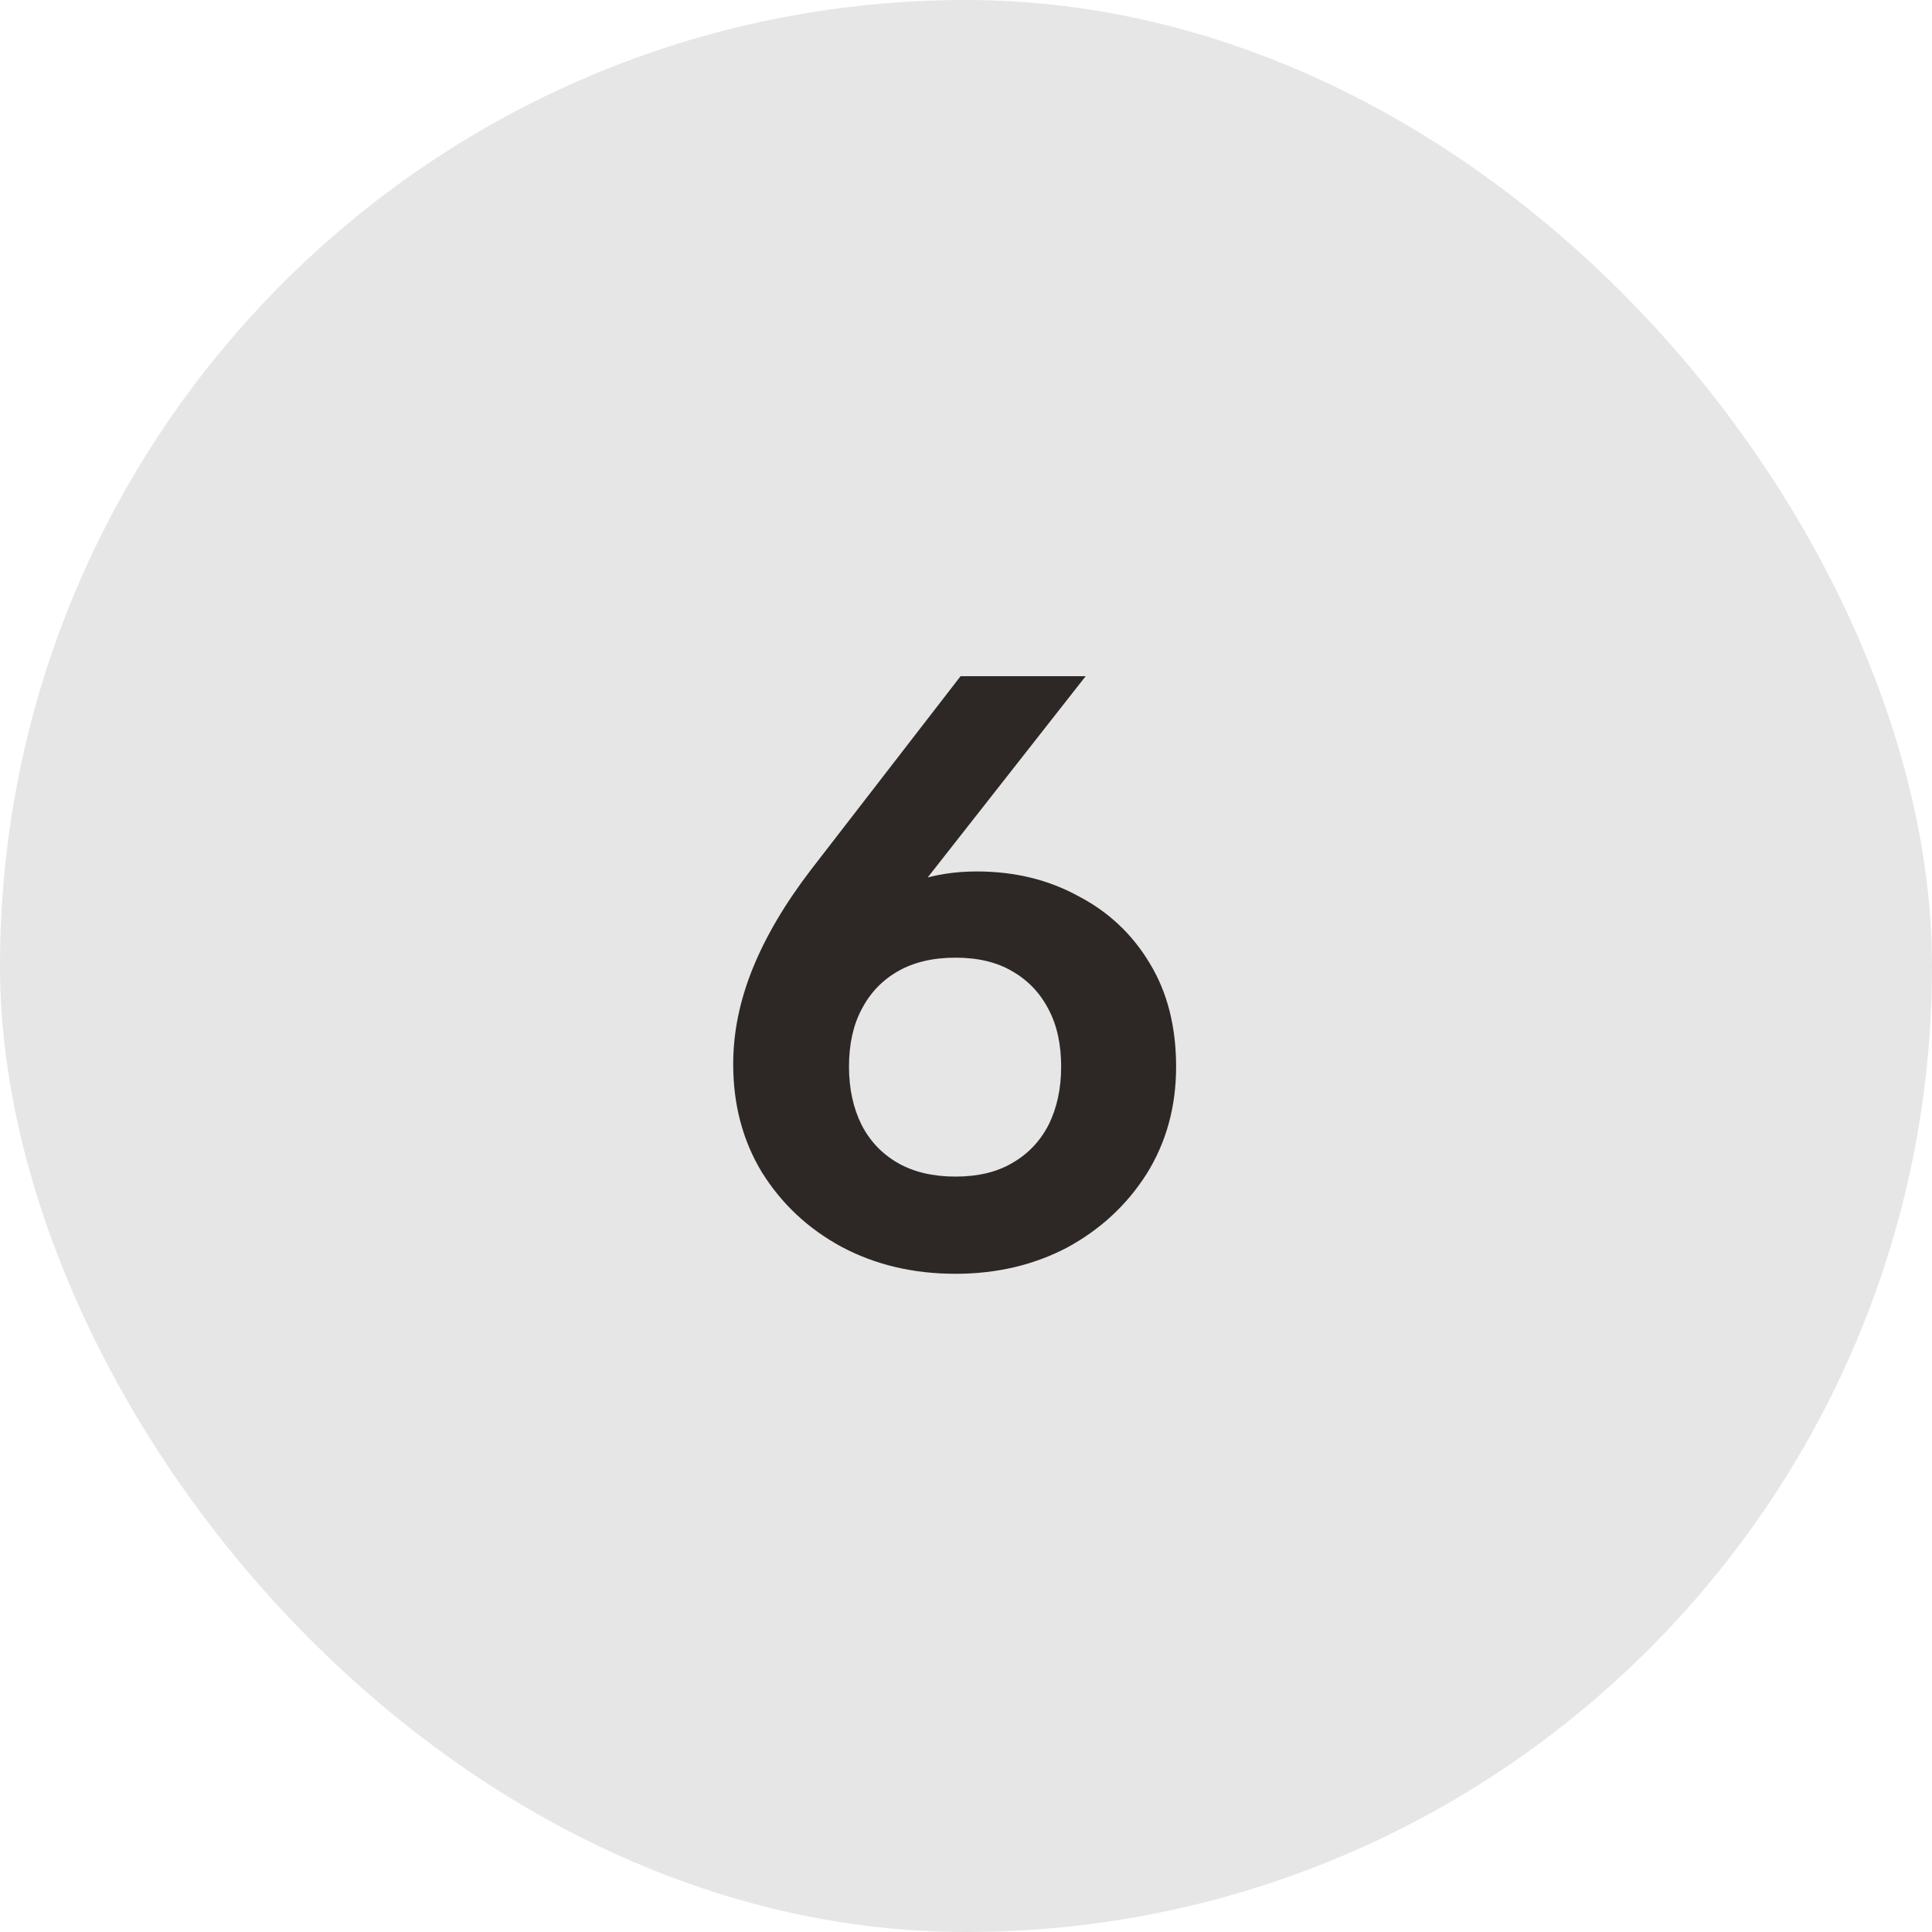
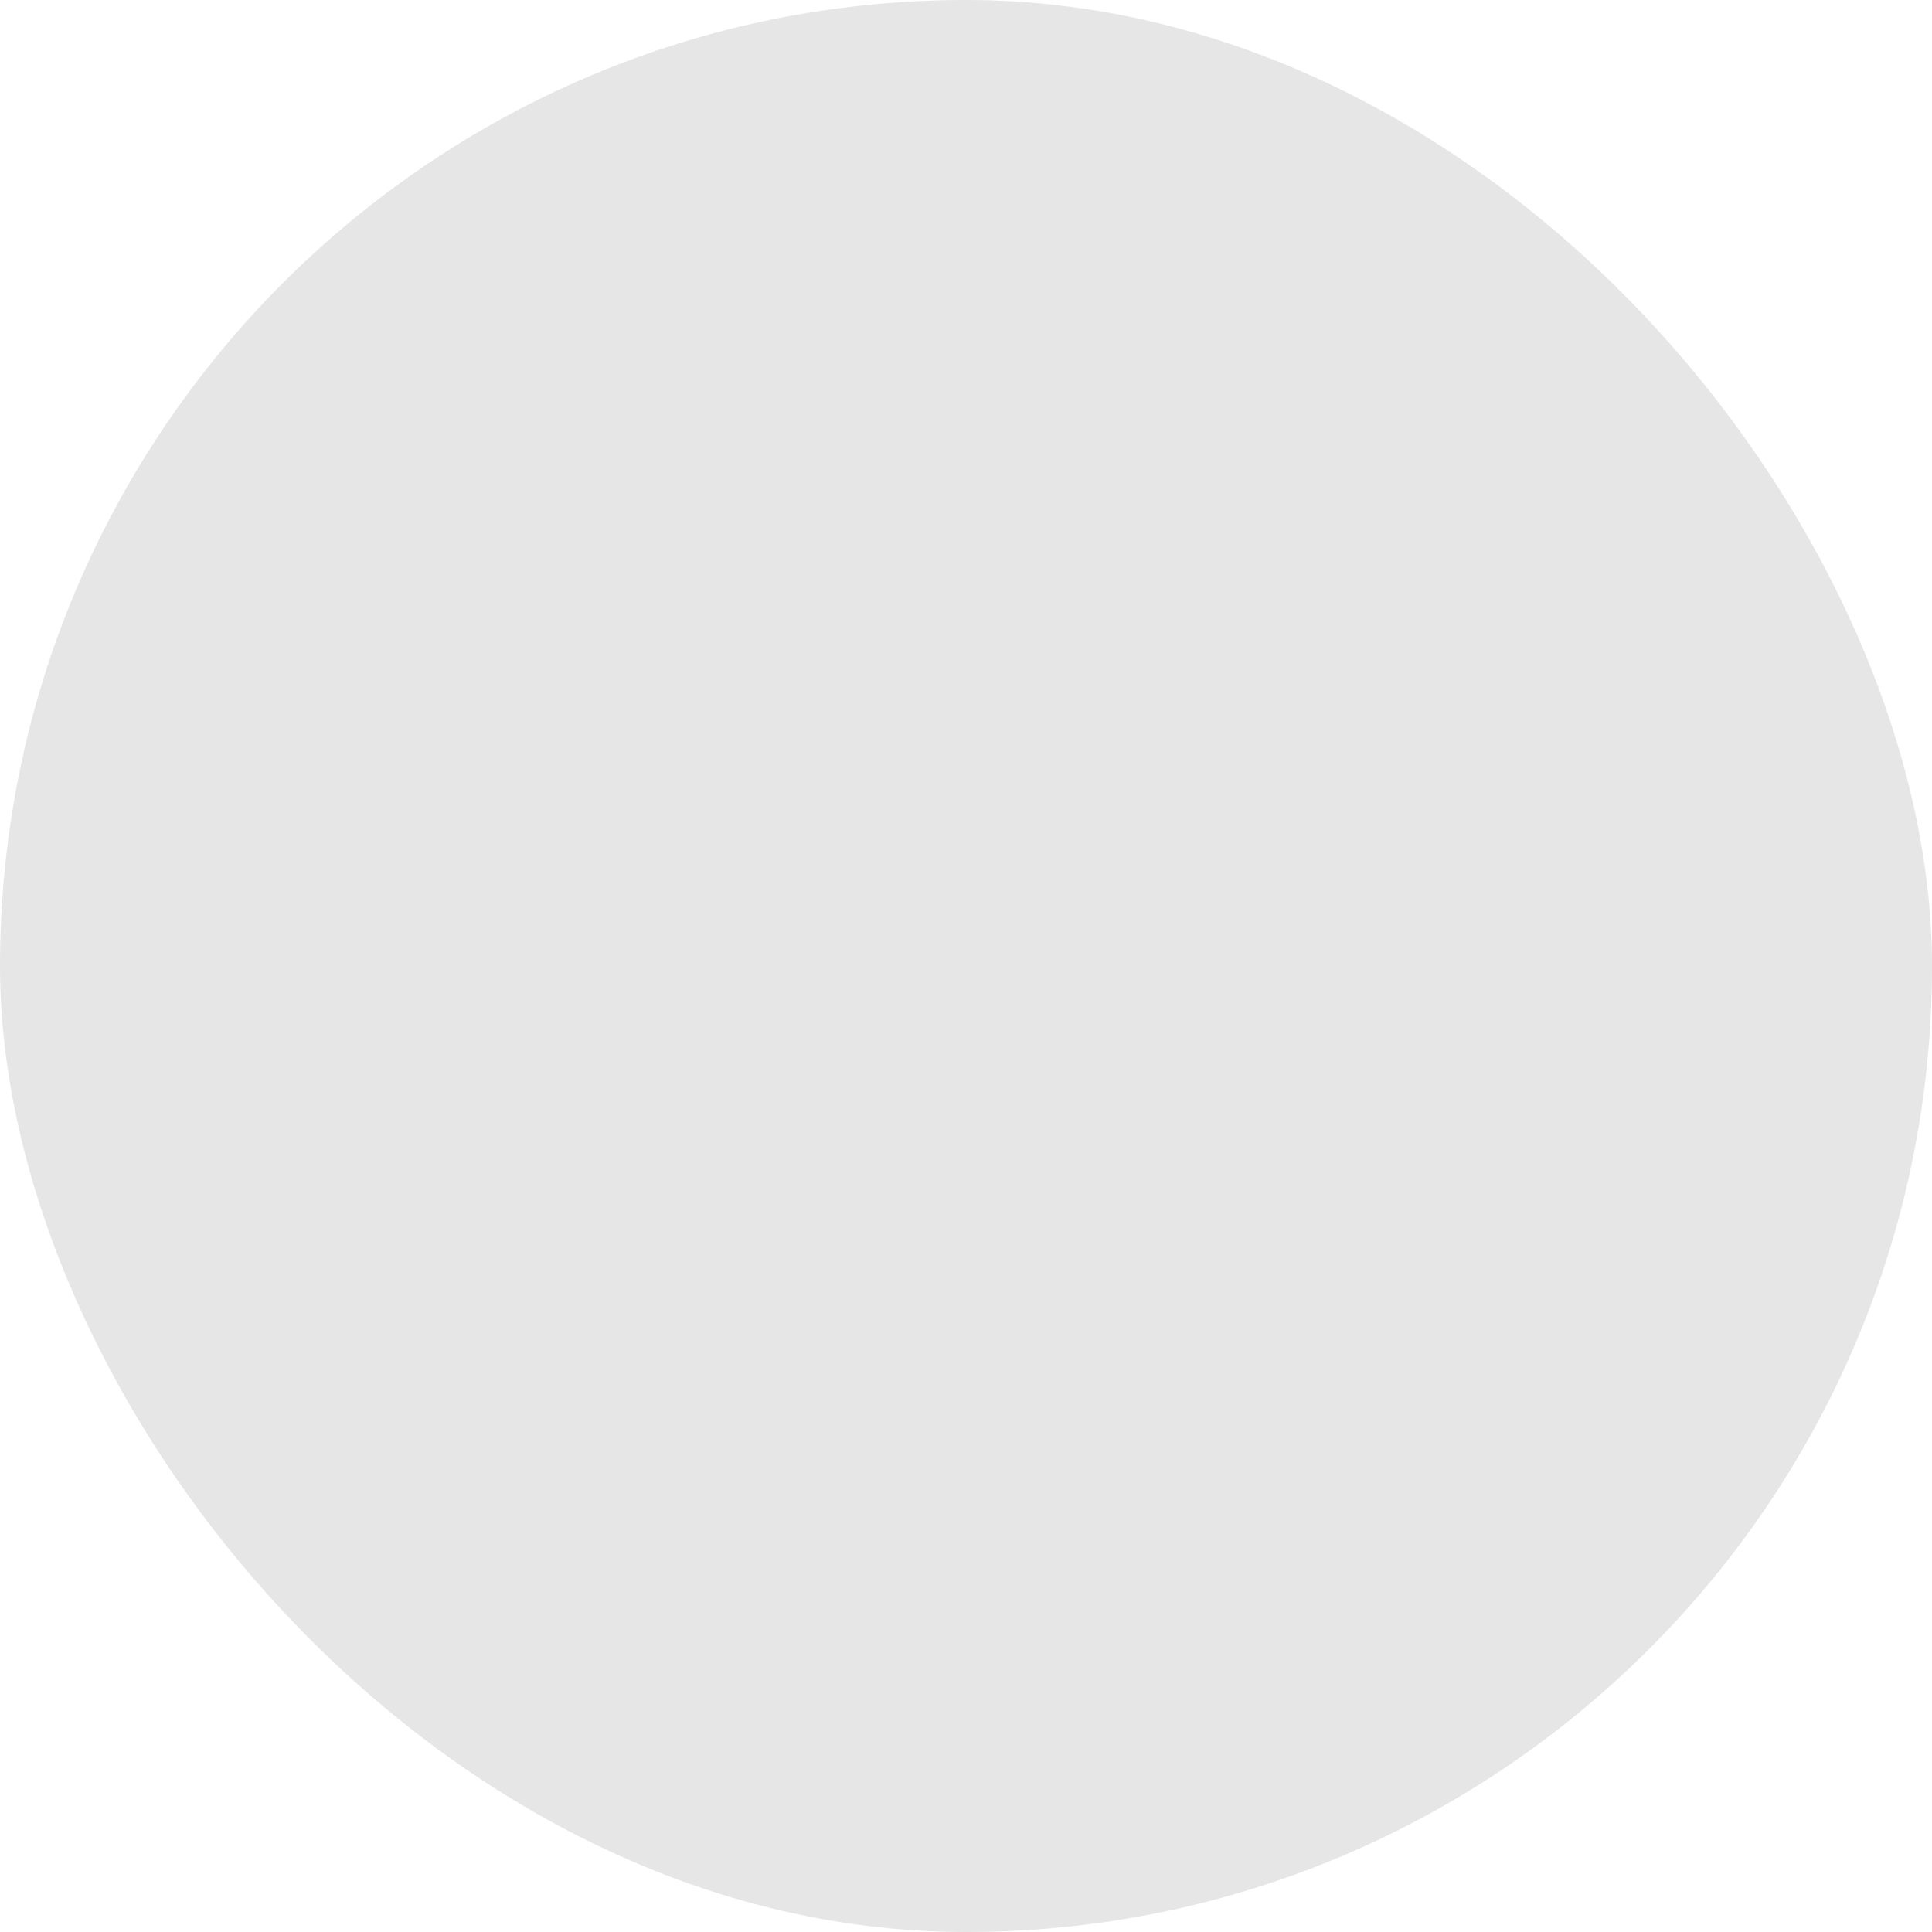
<svg xmlns="http://www.w3.org/2000/svg" width="32" height="32" viewBox="0 0 32 32" fill="none">
  <rect width="32" height="32" rx="16" fill="#E6E6E6" />
-   <path d="M15.826 21.098C15.126 21.098 14.496 20.949 13.936 20.65C13.385 20.351 12.947 19.941 12.62 19.418C12.303 18.895 12.144 18.298 12.144 17.626C12.144 17.103 12.251 16.576 12.466 16.044C12.681 15.512 13.003 14.966 13.432 14.406L15.91 11.2H17.982L15.07 14.91L13.25 16.842C13.418 16.105 13.763 15.521 14.286 15.092C14.809 14.653 15.439 14.434 16.176 14.434C16.801 14.434 17.361 14.569 17.856 14.84C18.36 15.101 18.757 15.475 19.046 15.96C19.335 16.436 19.48 17.005 19.48 17.668C19.48 18.331 19.317 18.923 18.99 19.446C18.663 19.959 18.225 20.365 17.674 20.664C17.123 20.953 16.507 21.098 15.826 21.098ZM14.062 17.668C14.062 18.032 14.132 18.354 14.272 18.634C14.412 18.905 14.613 19.115 14.874 19.264C15.135 19.413 15.453 19.488 15.826 19.488C16.199 19.488 16.512 19.413 16.764 19.264C17.025 19.115 17.226 18.905 17.366 18.634C17.506 18.354 17.576 18.032 17.576 17.668C17.576 17.295 17.506 16.977 17.366 16.716C17.226 16.445 17.025 16.235 16.764 16.086C16.512 15.937 16.199 15.862 15.826 15.862C15.453 15.862 15.135 15.937 14.874 16.086C14.613 16.235 14.412 16.445 14.272 16.716C14.132 16.977 14.062 17.295 14.062 17.668Z" fill="#241F1D" fill-opacity="0.95" />
</svg>